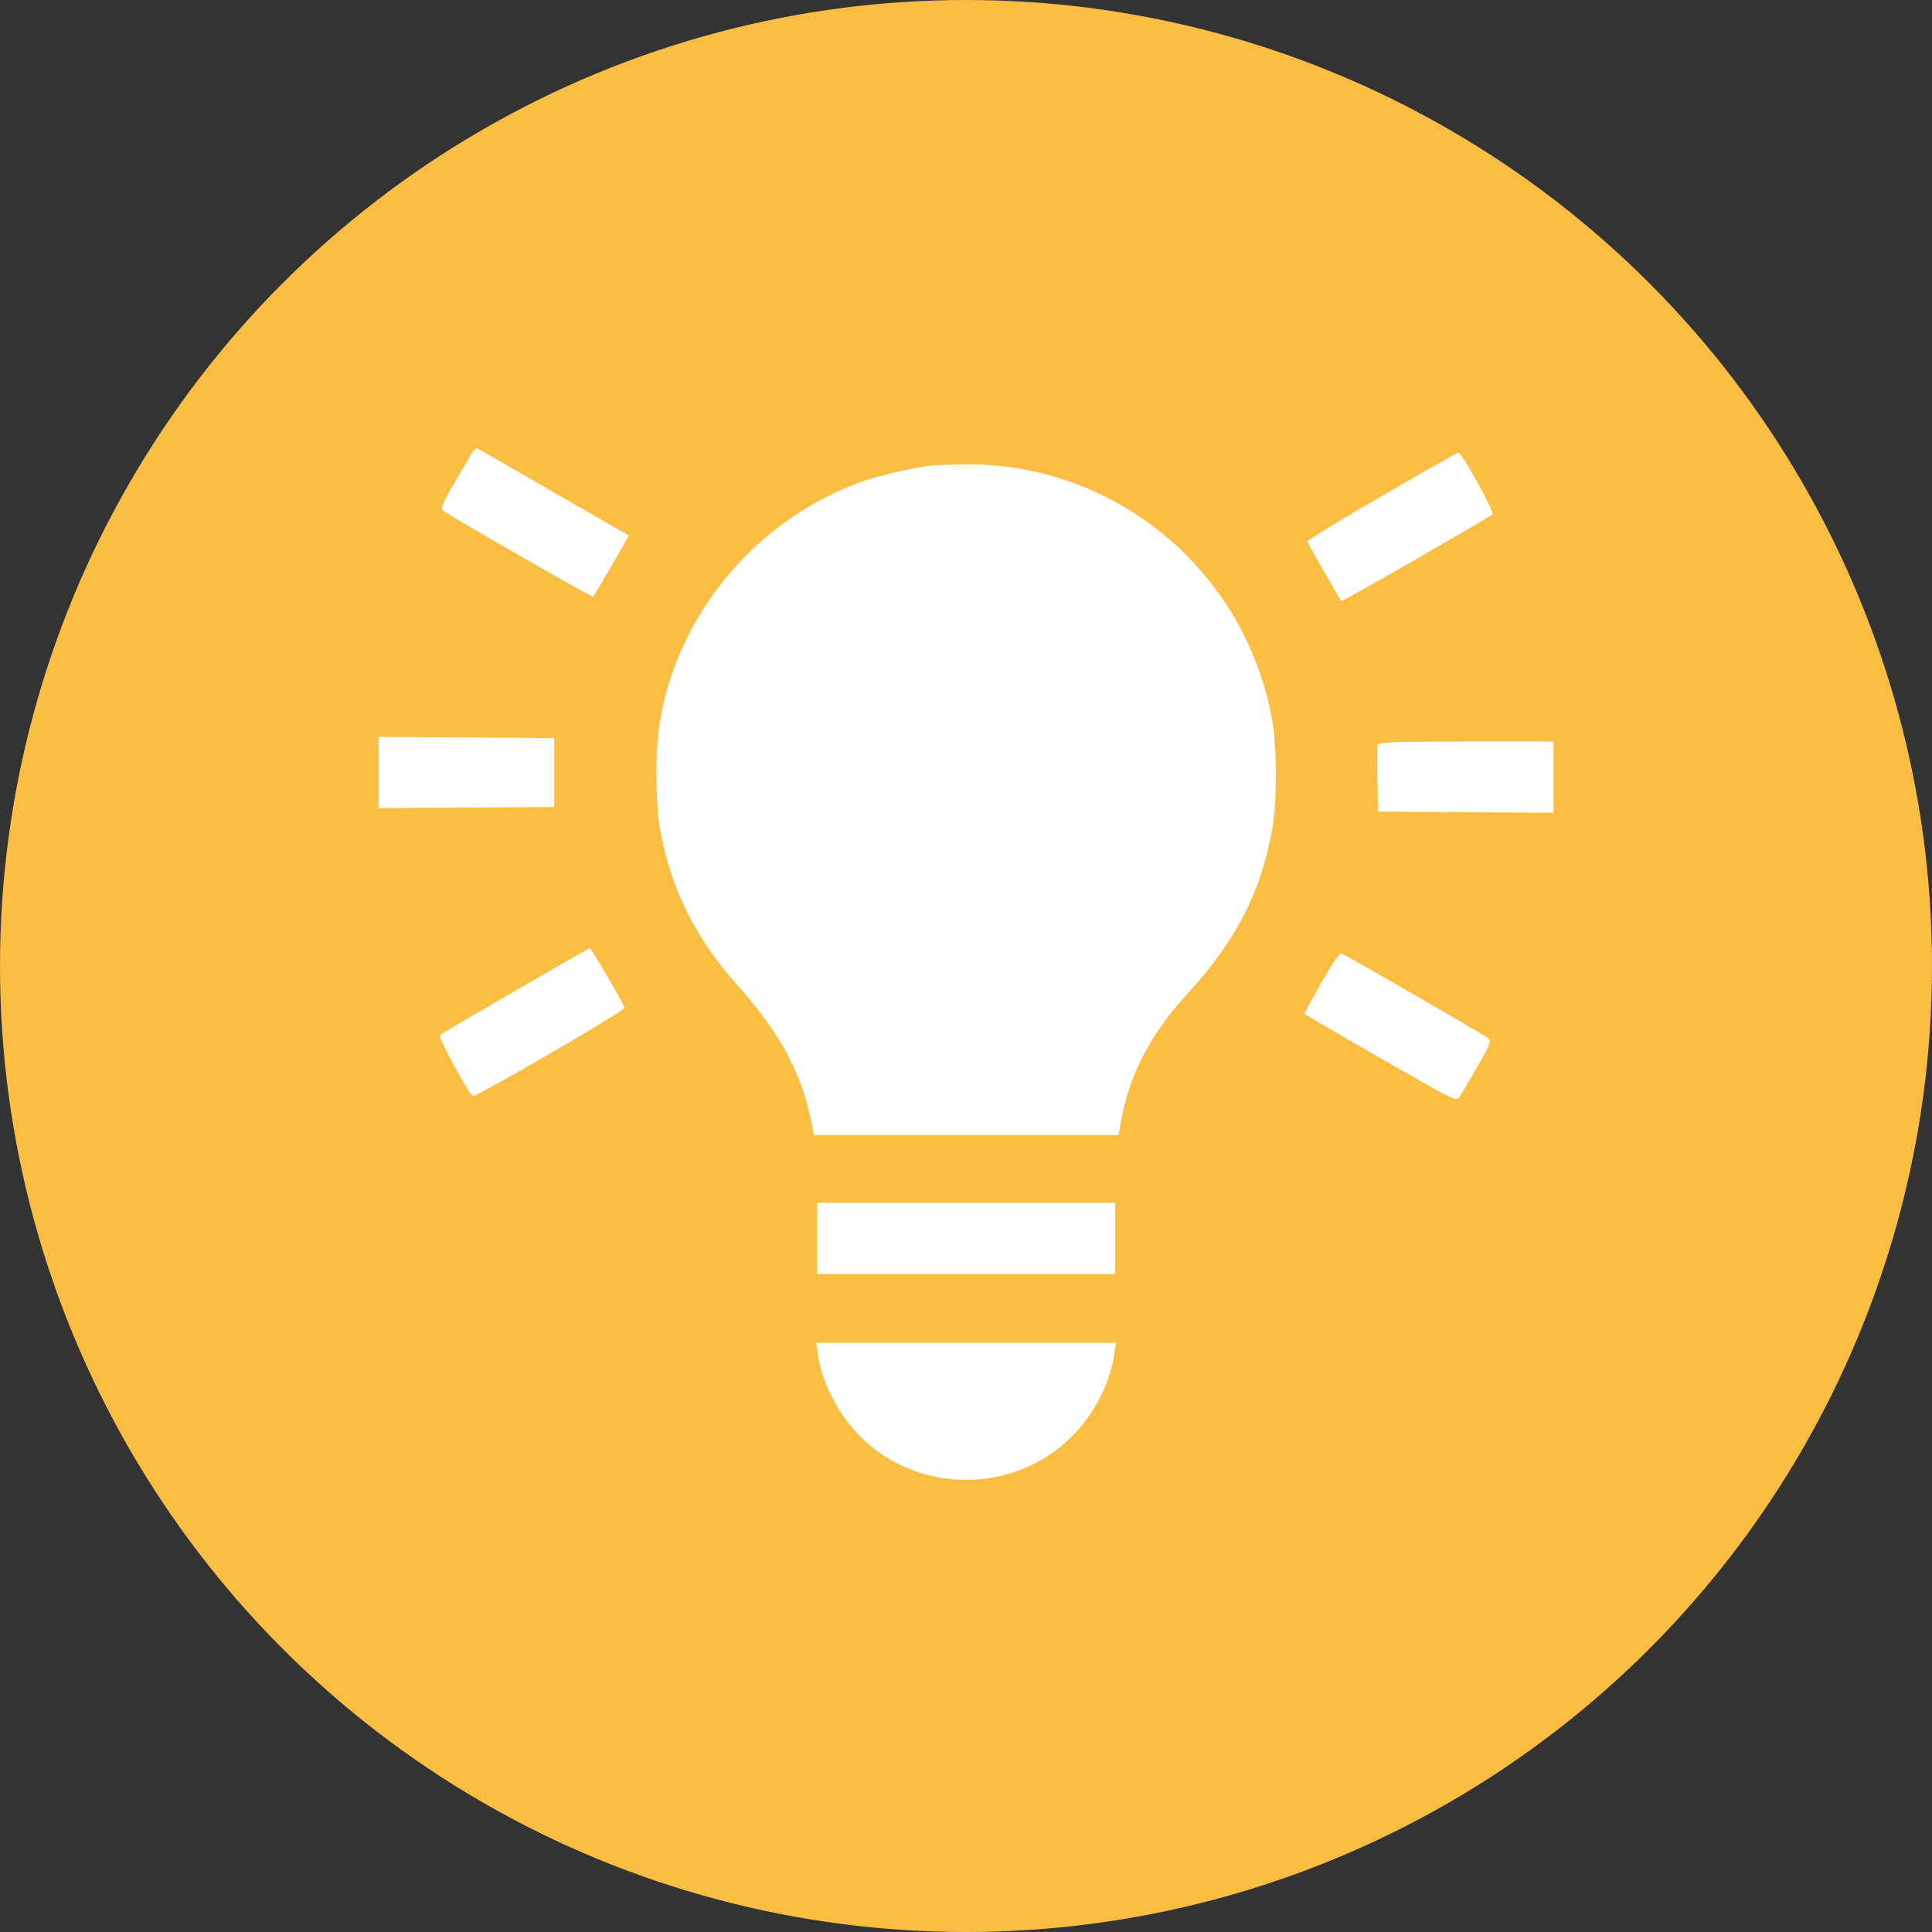
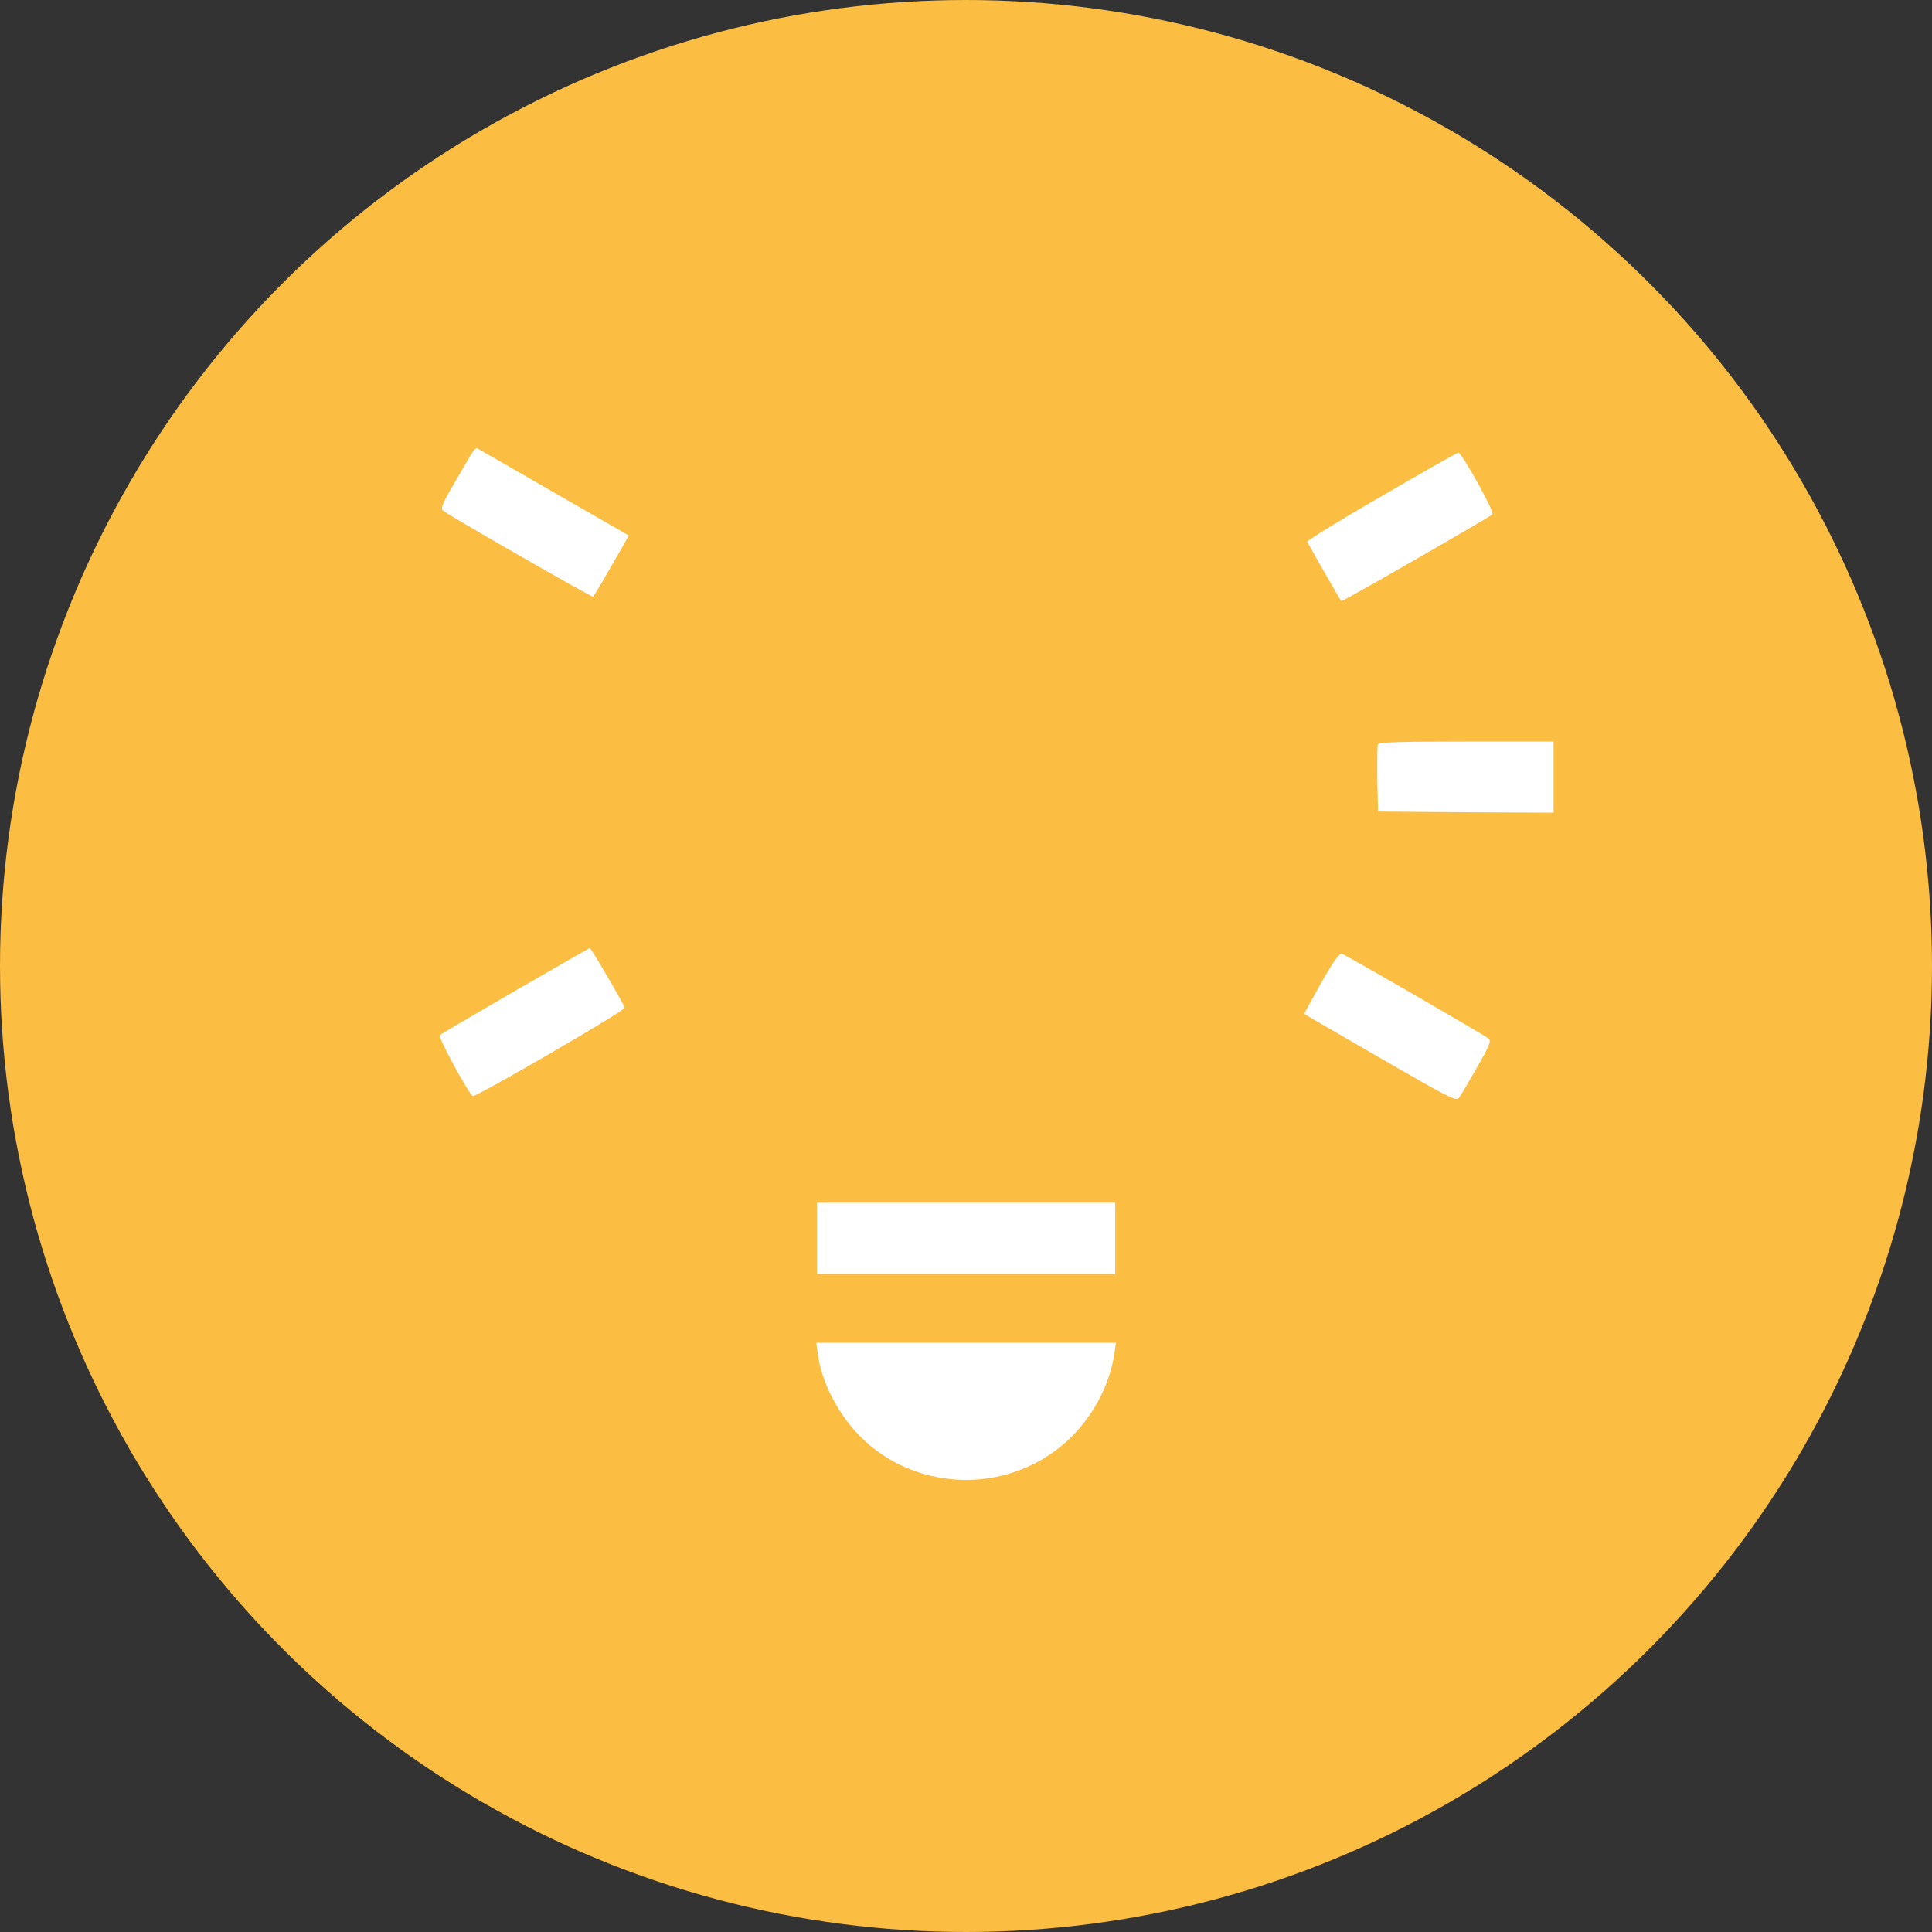
<svg xmlns="http://www.w3.org/2000/svg" width="500" height="500" viewBox="0 0 500 500" fill="none">
  <rect x="0" y="0" width="500" height="500" fill="#333333" stroke="none" />
  <circle cx="250" cy="250" r="250" fill="#FBBD42" />
-   <path d="M122.17 117.205C121.695 117.977 119.616 121.48 117.597 124.984C114.45 130.388 113.975 131.576 114.687 132.17C115.875 133.239 153.229 154.677 153.526 154.439C153.763 154.143 158.158 146.66 160.83 141.968L162.73 138.583L143.311 127.419C132.622 121.243 123.714 116.136 123.476 116.017C123.239 115.898 122.645 116.433 122.17 117.205Z" fill="white" />
+   <path d="M122.17 117.205C121.695 117.977 119.616 121.48 117.597 124.984C114.45 130.388 113.975 131.576 114.687 132.17C115.875 133.239 153.229 154.677 153.526 154.439C153.763 154.143 158.158 146.66 160.83 141.968L162.73 138.583L143.311 127.419C132.622 121.243 123.714 116.136 123.476 116.017C123.239 115.898 122.645 116.433 122.17 117.205" fill="white" />
  <path d="M357.51 128.429C346.88 134.546 338.269 139.891 338.328 140.188C338.447 140.603 346.702 155.034 347.118 155.568C347.355 155.806 385.421 133.893 386.253 133.121C386.847 132.527 378.295 117.086 377.404 117.146C377.107 117.146 368.14 122.253 357.51 128.429Z" fill="white" />
-   <path d="M241.123 120.47C236.966 120.886 227.167 123.143 223.07 124.627C195.93 134.367 175.621 158.418 170.81 186.507C169.563 193.871 169.563 207.174 170.81 214.537C173.305 229.146 179.956 242.746 189.992 253.969C201.75 267.153 207.214 277.07 209.886 289.957L210.658 293.758H250.031H289.463L290.175 289.898C292.373 277.961 297.717 267.688 307.1 257.414C319.987 243.339 326.401 230.868 329.311 214.24C330.498 207.411 330.498 193.693 329.311 186.804C322.541 147.788 288.572 119.52 249.14 120.174C245.874 120.174 242.251 120.352 241.123 120.47Z" fill="white" />
-   <path d="M98 199.928V209.133L120.745 209.014L143.43 208.836V199.928V191.02L120.745 190.842L98 190.723V199.928Z" fill="white" />
  <path d="M356.572 192.685C356.453 193.1 356.394 197.198 356.453 201.711L356.631 210.025L379.376 210.203L402.061 210.322V201.117V191.913H379.495C361.501 191.913 356.809 192.091 356.572 192.685Z" fill="white" />
  <path d="M133.332 256.404C122.88 262.462 114.091 267.628 113.794 267.925C113.319 268.4 121.217 282.95 122.346 283.662C122.999 284.078 161.896 261.511 161.659 260.799C161.421 259.789 152.989 245.359 152.632 245.359C152.454 245.418 143.784 250.347 133.332 256.404Z" fill="white" />
  <path d="M341.899 254.386C339.464 258.721 337.504 262.343 337.564 262.403C337.623 262.522 346.531 267.629 357.28 273.864C375.214 284.197 376.877 285.088 377.59 284.079C378.005 283.544 380.084 280.04 382.222 276.299C385.429 270.717 385.963 269.41 385.31 268.816C384.478 268.044 348.847 247.438 347.303 246.844C346.65 246.606 345.225 248.566 341.899 254.386Z" fill="white" />
  <path d="M211.422 320.483V329.688H250.023H288.623V320.483V311.278H250.023H211.422V320.483Z" fill="white" />
  <path d="M211.666 350.531C212.616 357.538 216.654 365.496 222.118 371.256C237.083 386.815 262.5 386.934 277.643 371.494C283.404 365.674 287.382 357.716 288.451 349.996L288.808 347.502H250.029H211.25L211.666 350.531Z" fill="white" />
</svg>